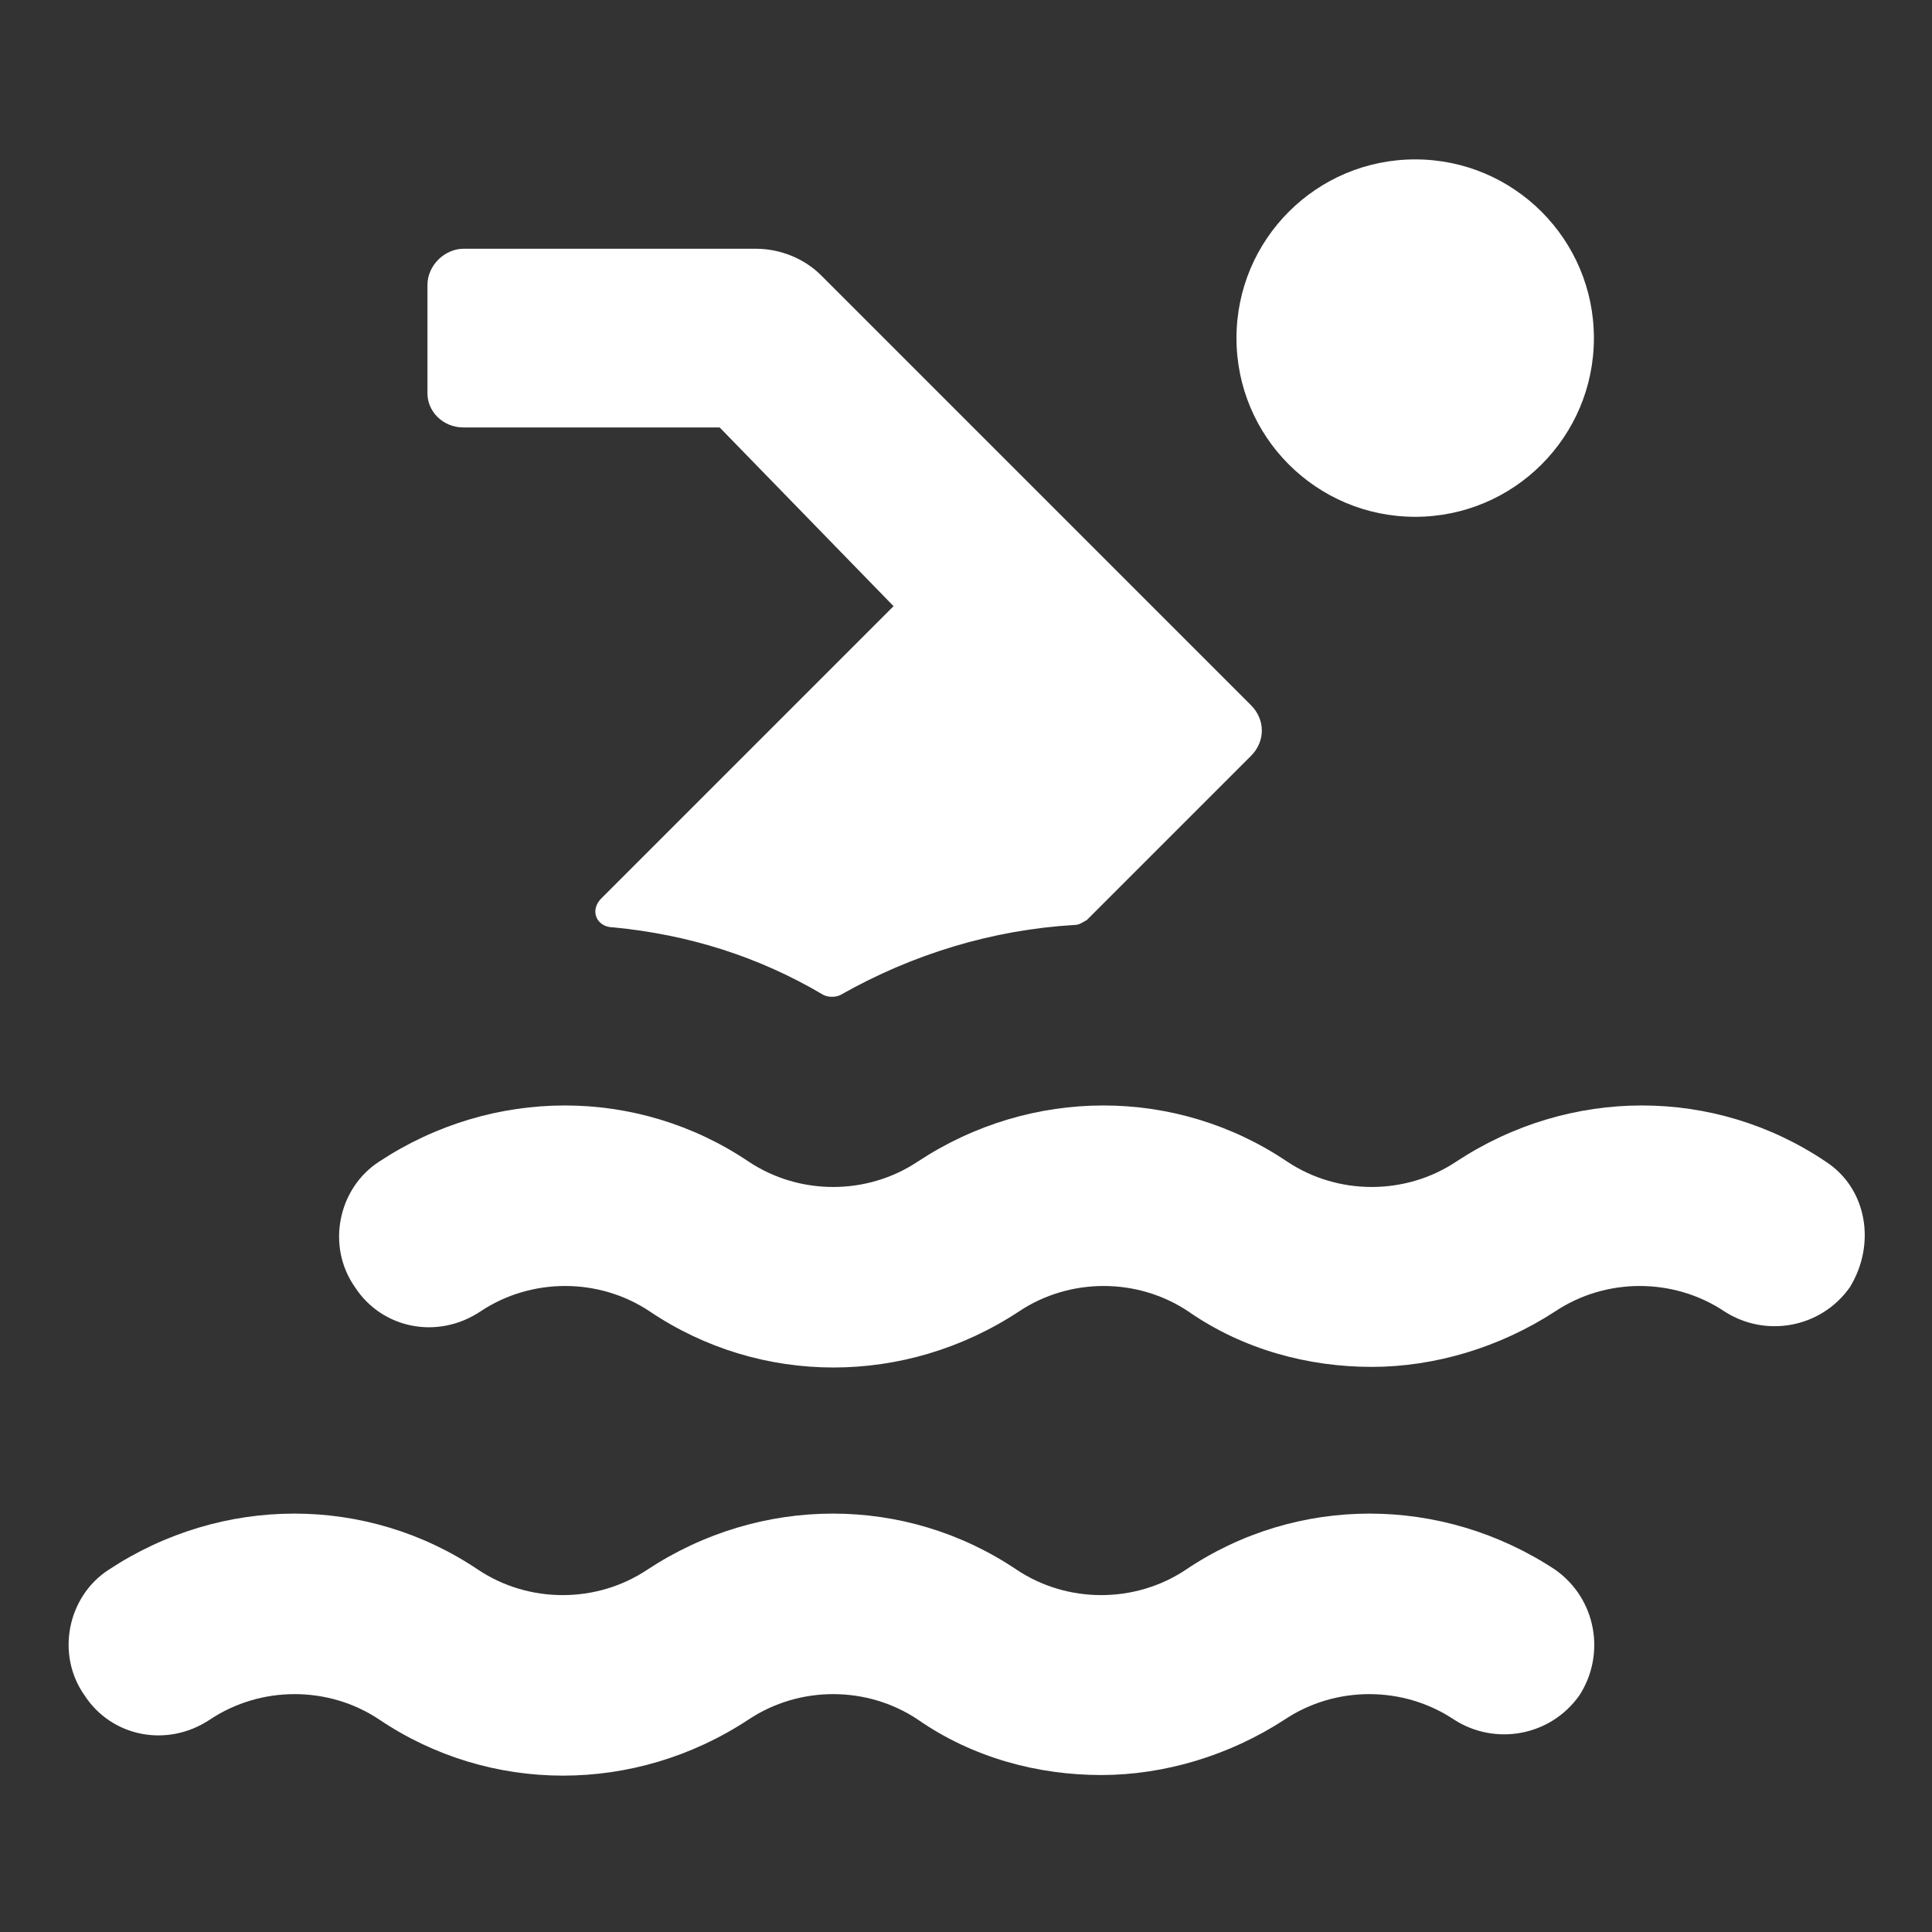
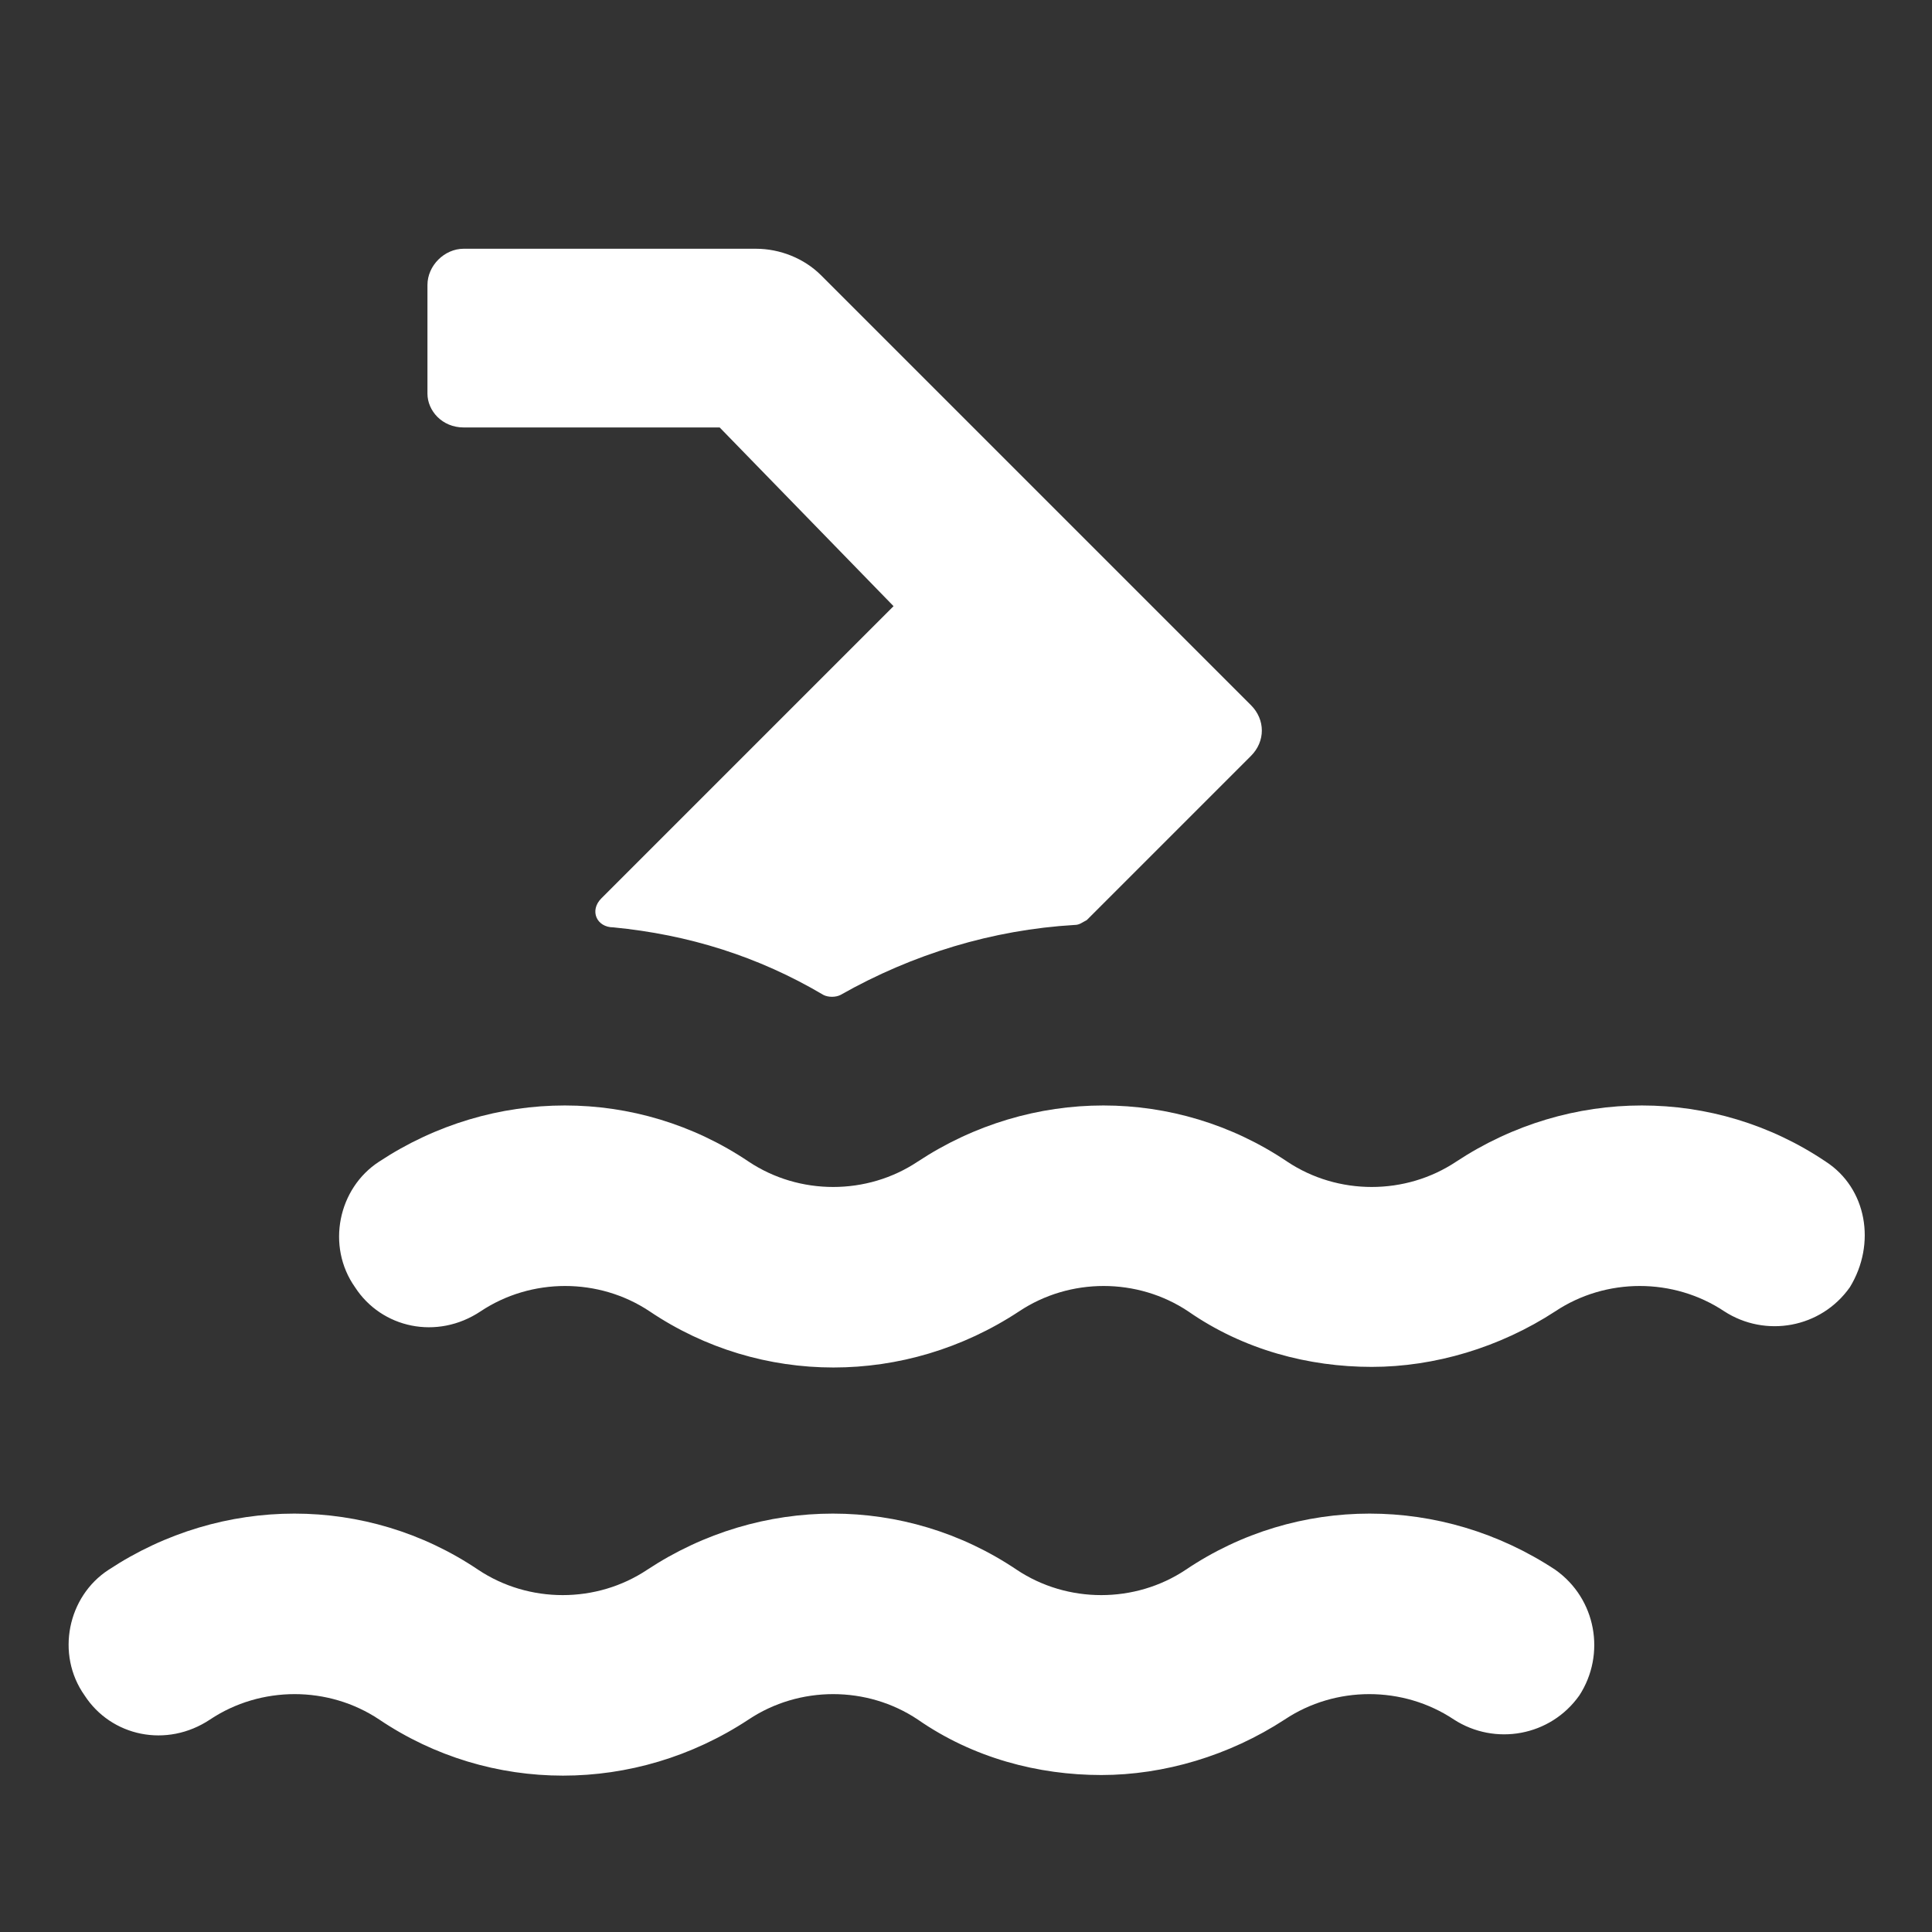
<svg xmlns="http://www.w3.org/2000/svg" version="1.1" id="Layer_1" x="0px" y="0px" viewBox="0 0 80 80" style="enable-background:new 0 0 80 80;" xml:space="preserve">
  <rect x="0" y="0" width="80" height="80" fill="#333333" stroke="none" />
  <style type="text/css">
	.st0{fill:#FFFFFF;}
</style>
  <g>
    <path class="st0" d="M49.1,65c-2.1,1.4-4.9,1.4-7,0c-4.6-3.1-10.6-3.1-15.3,0c-2.1,1.4-4.9,1.4-7,0c-4.6-3.1-10.6-3.1-15.3,0   c-1.7,1.1-2.2,3.5-1,5.2c1.1,1.7,3.4,2.2,5.2,1c2.1-1.4,4.9-1.4,7,0c4.6,3.1,10.6,3.1,15.3,0c2.1-1.4,4.9-1.4,7,0   c2.3,1.6,5,2.3,7.6,2.3s5.3-0.8,7.6-2.3c2.1-1.4,4.9-1.4,7,0c1.7,1.1,4,0.7,5.2-1c1.1-1.7,0.7-4-1-5.2C59.7,61.9,53.7,61.9,49.1,65   z" />
    <path class="st0" d="M75.6,48.1c-4.6-3.1-10.6-3.1-15.3,0c-2.1,1.4-4.9,1.4-7,0c-4.6-3.1-10.6-3.1-15.3,0c-2.1,1.4-4.9,1.4-7,0   c-4.6-3.1-10.6-3.1-15.3,0c-1.7,1.1-2.2,3.5-1,5.2c1.1,1.7,3.4,2.2,5.2,1c2.1-1.4,4.9-1.4,7,0c4.6,3.1,10.6,3.1,15.3,0   c2.1-1.4,4.9-1.4,7,0c2.3,1.6,5,2.3,7.6,2.3s5.3-0.8,7.6-2.3c2.1-1.4,4.9-1.4,7,0c1.7,1.1,4,0.7,5.2-1   C77.7,51.5,77.3,49.2,75.6,48.1z" />
-     <circle class="st0" cx="58.6" cy="14" r="7.4" />
    <path class="st0" d="M19.2,17.7h10.6l7.2,7.4L24.9,37.2c-0.5,0.5-0.2,1.2,0.5,1.2c3.1,0.3,6,1.2,8.7,2.8c0.2,0.1,0.5,0.1,0.7,0   c3-1.7,6.3-2.7,9.7-2.9c0.2,0,0.3-0.1,0.5-0.2l6.8-6.8c0.6-0.6,0.6-1.5,0-2.1L34,11.4c-0.7-0.7-1.7-1.1-2.7-1.1H19.2   c-0.8,0-1.5,0.7-1.5,1.5v4.5C17.7,17,18.3,17.7,19.2,17.7z" />
  </g>
</svg>